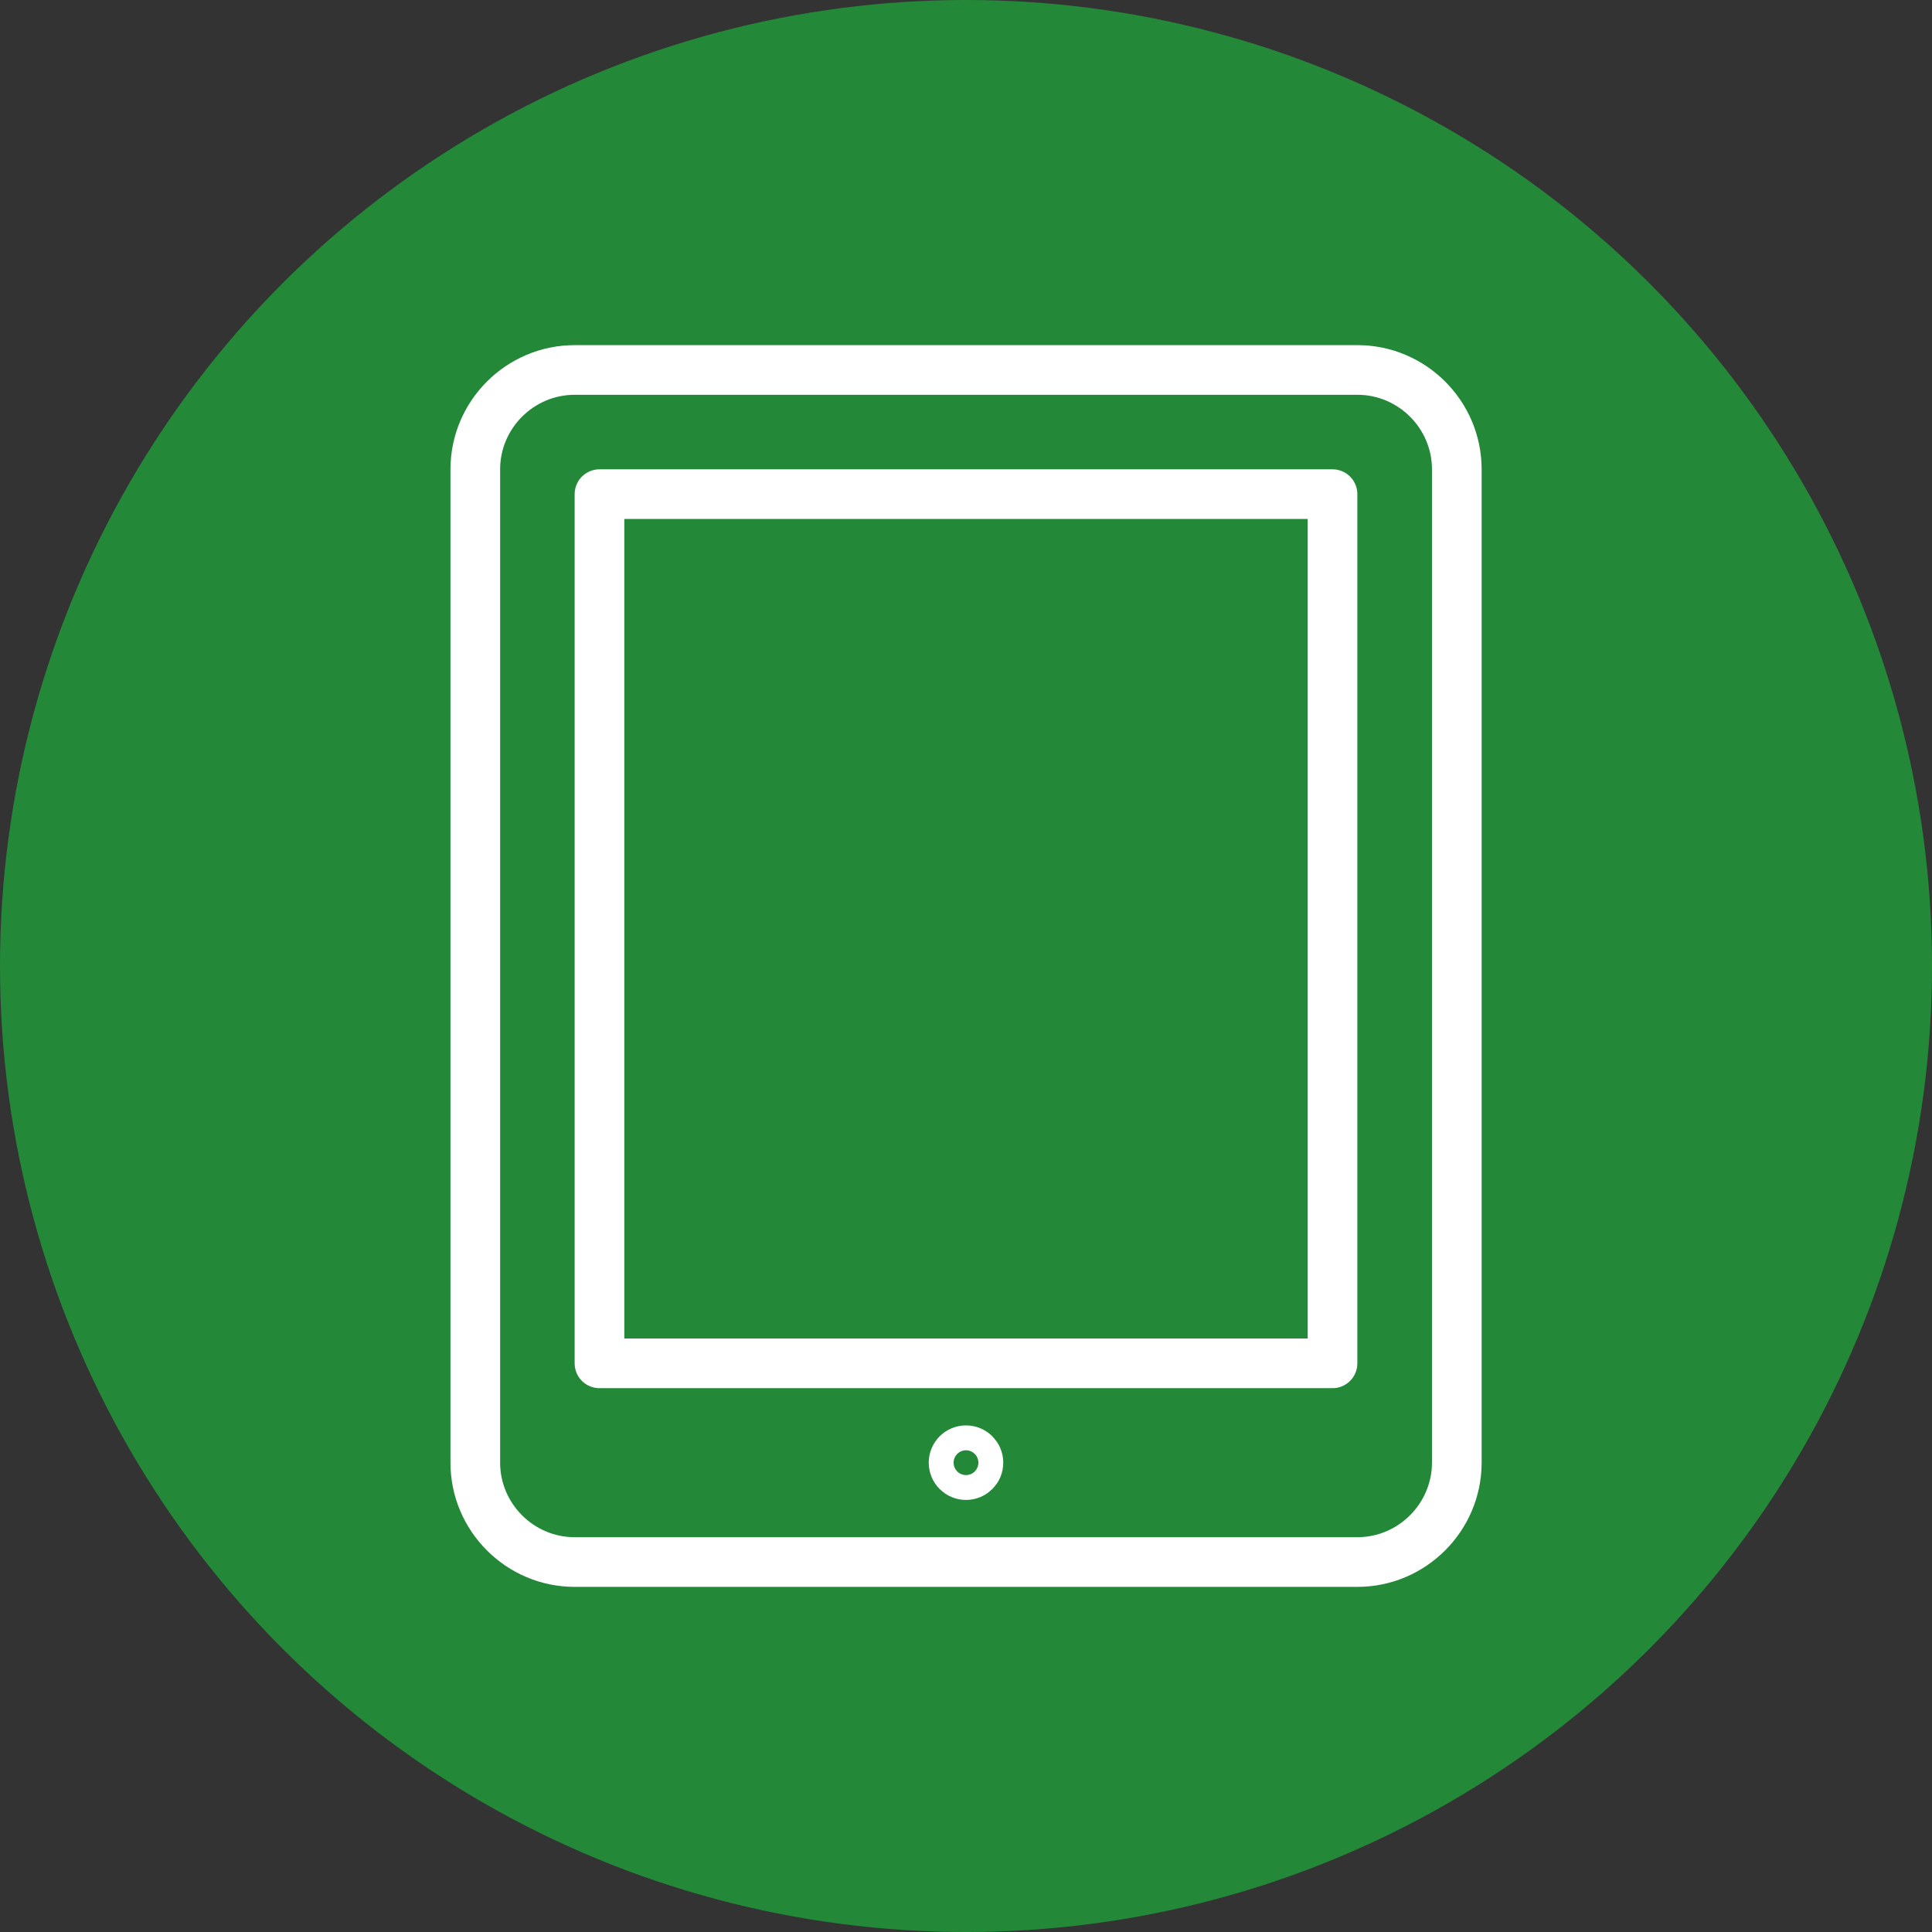
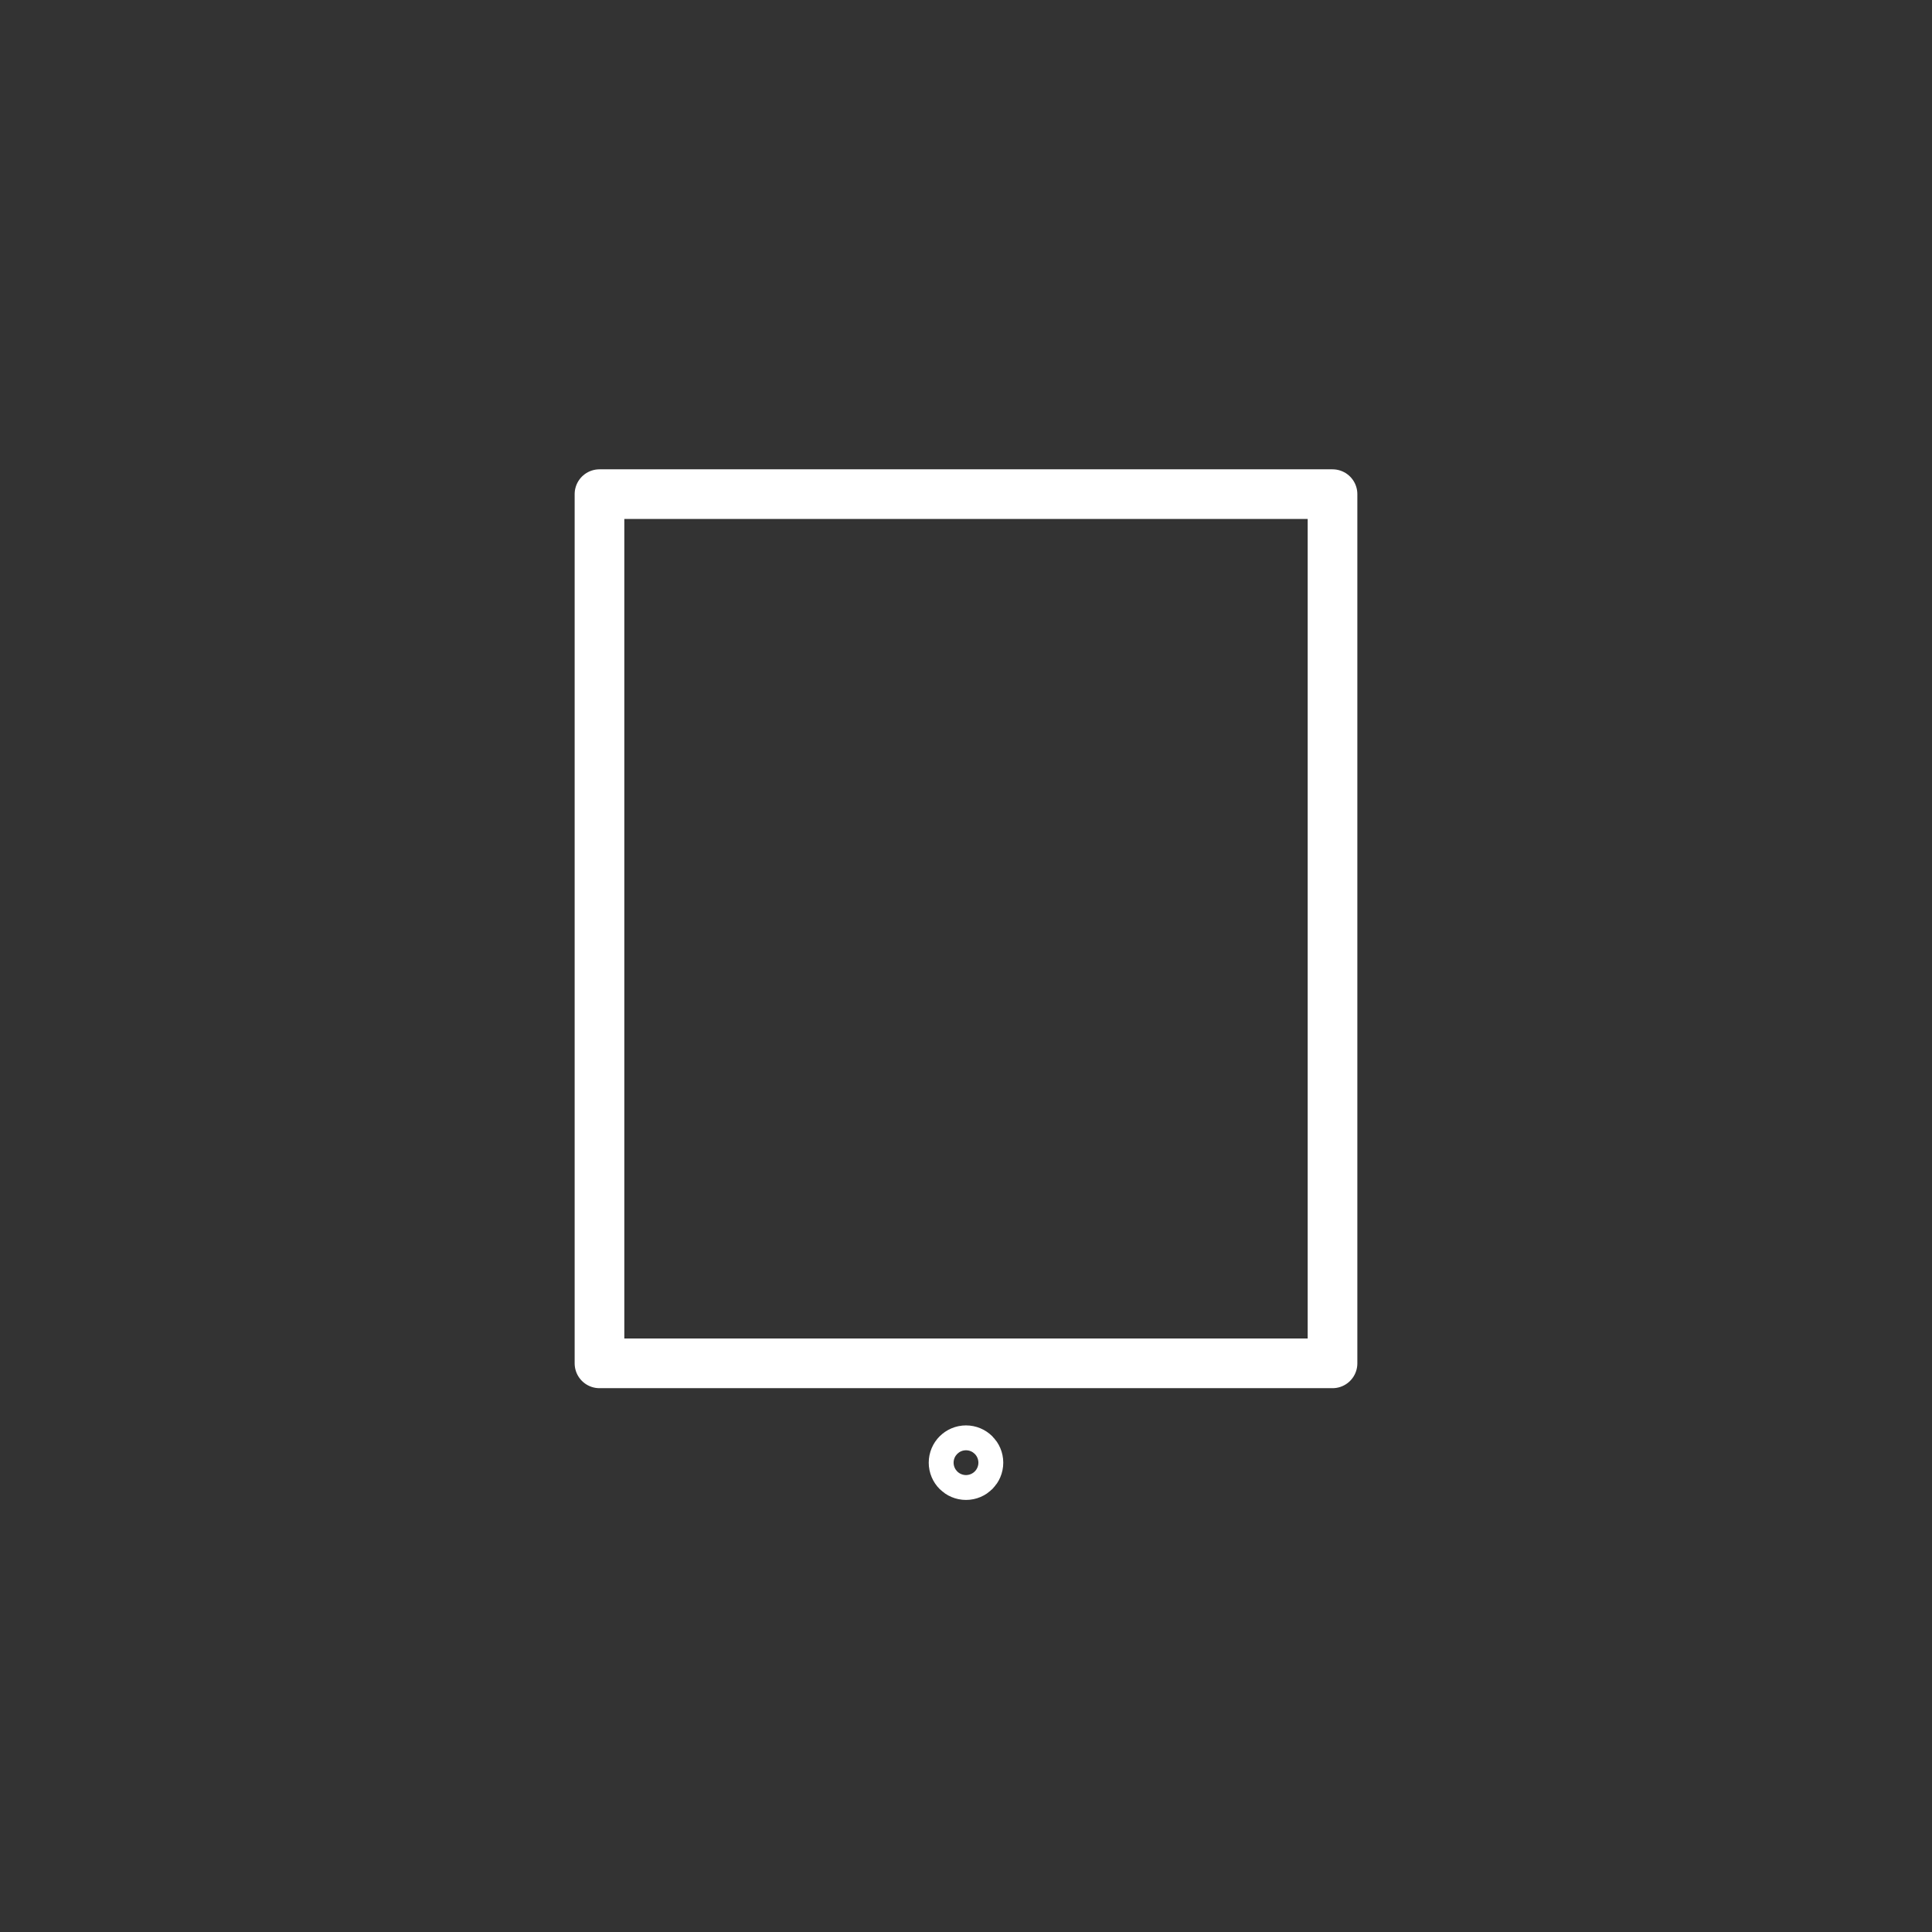
<svg xmlns="http://www.w3.org/2000/svg" version="1.1" id="レイヤー_1" x="0px" y="0px" viewBox="0 0 188 188" style="enable-background:new 0 0 188 188;" xml:space="preserve">
  <rect x="0" y="0" width="188" height="188" fill="#333333" stroke="none" />
  <style type="text/css">
	.st0{fill:#238939;}
	.st1{fill:none;stroke:#FFFFFF;stroke-width:4.833;stroke-linecap:round;stroke-linejoin:round;stroke-miterlimit:10;}
</style>
  <g>
-     <circle class="st0" cx="94" cy="94" r="94" />
-   </g>
+     </g>
  <g>
-     <path class="st1" d="M132.08,152H55.92c-5.32,0-9.67-4.35-9.67-9.67V45.67c0-5.32,4.35-9.67,9.67-9.67h76.17   c5.32,0,9.67,4.35,9.67,9.67v96.67C141.75,147.65,137.4,152,132.08,152z" />
    <rect x="51.71" y="54.71" transform="matrix(-1.836970e-16 1 -1 -1.836970e-16 184.375 -3.625)" class="st1" width="84.58" height="71.33" />
    <circle class="st1" cx="94" cy="142.33" r="1.21" />
  </g>
</svg>